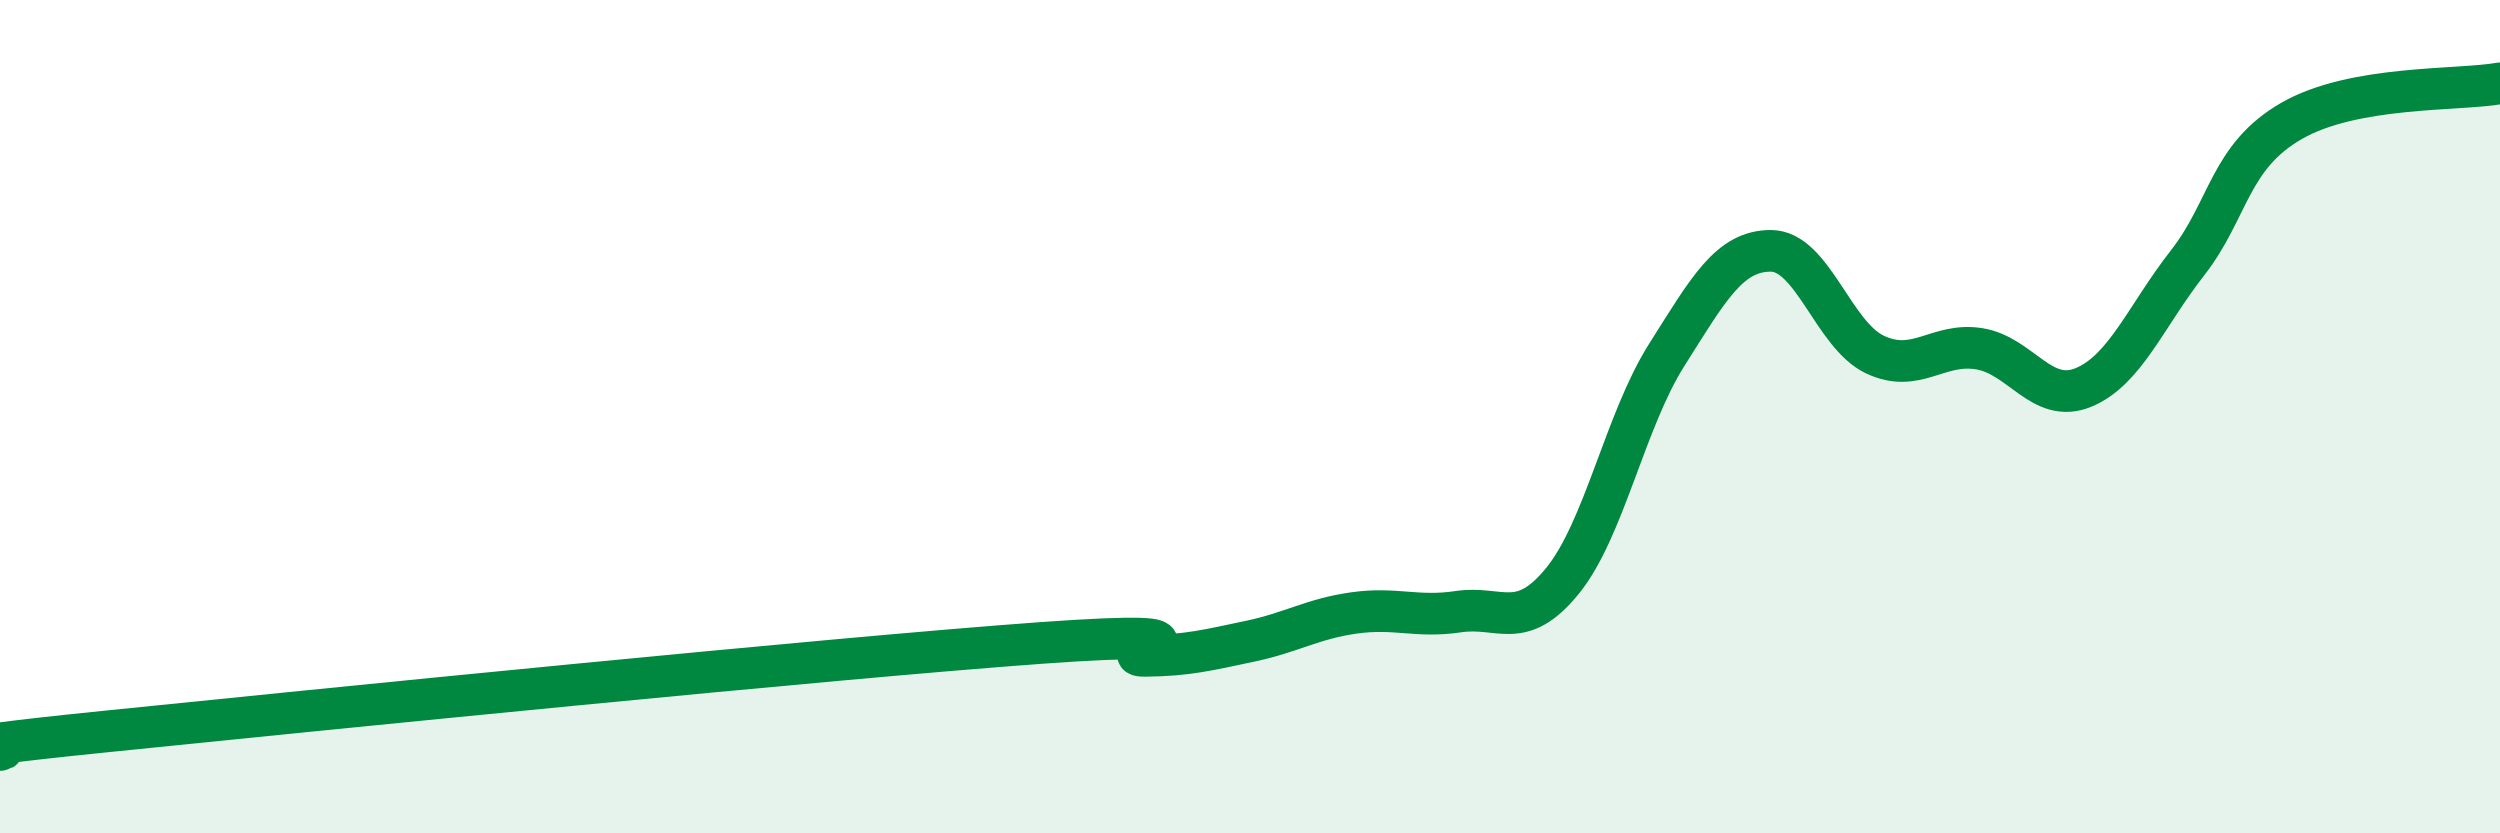
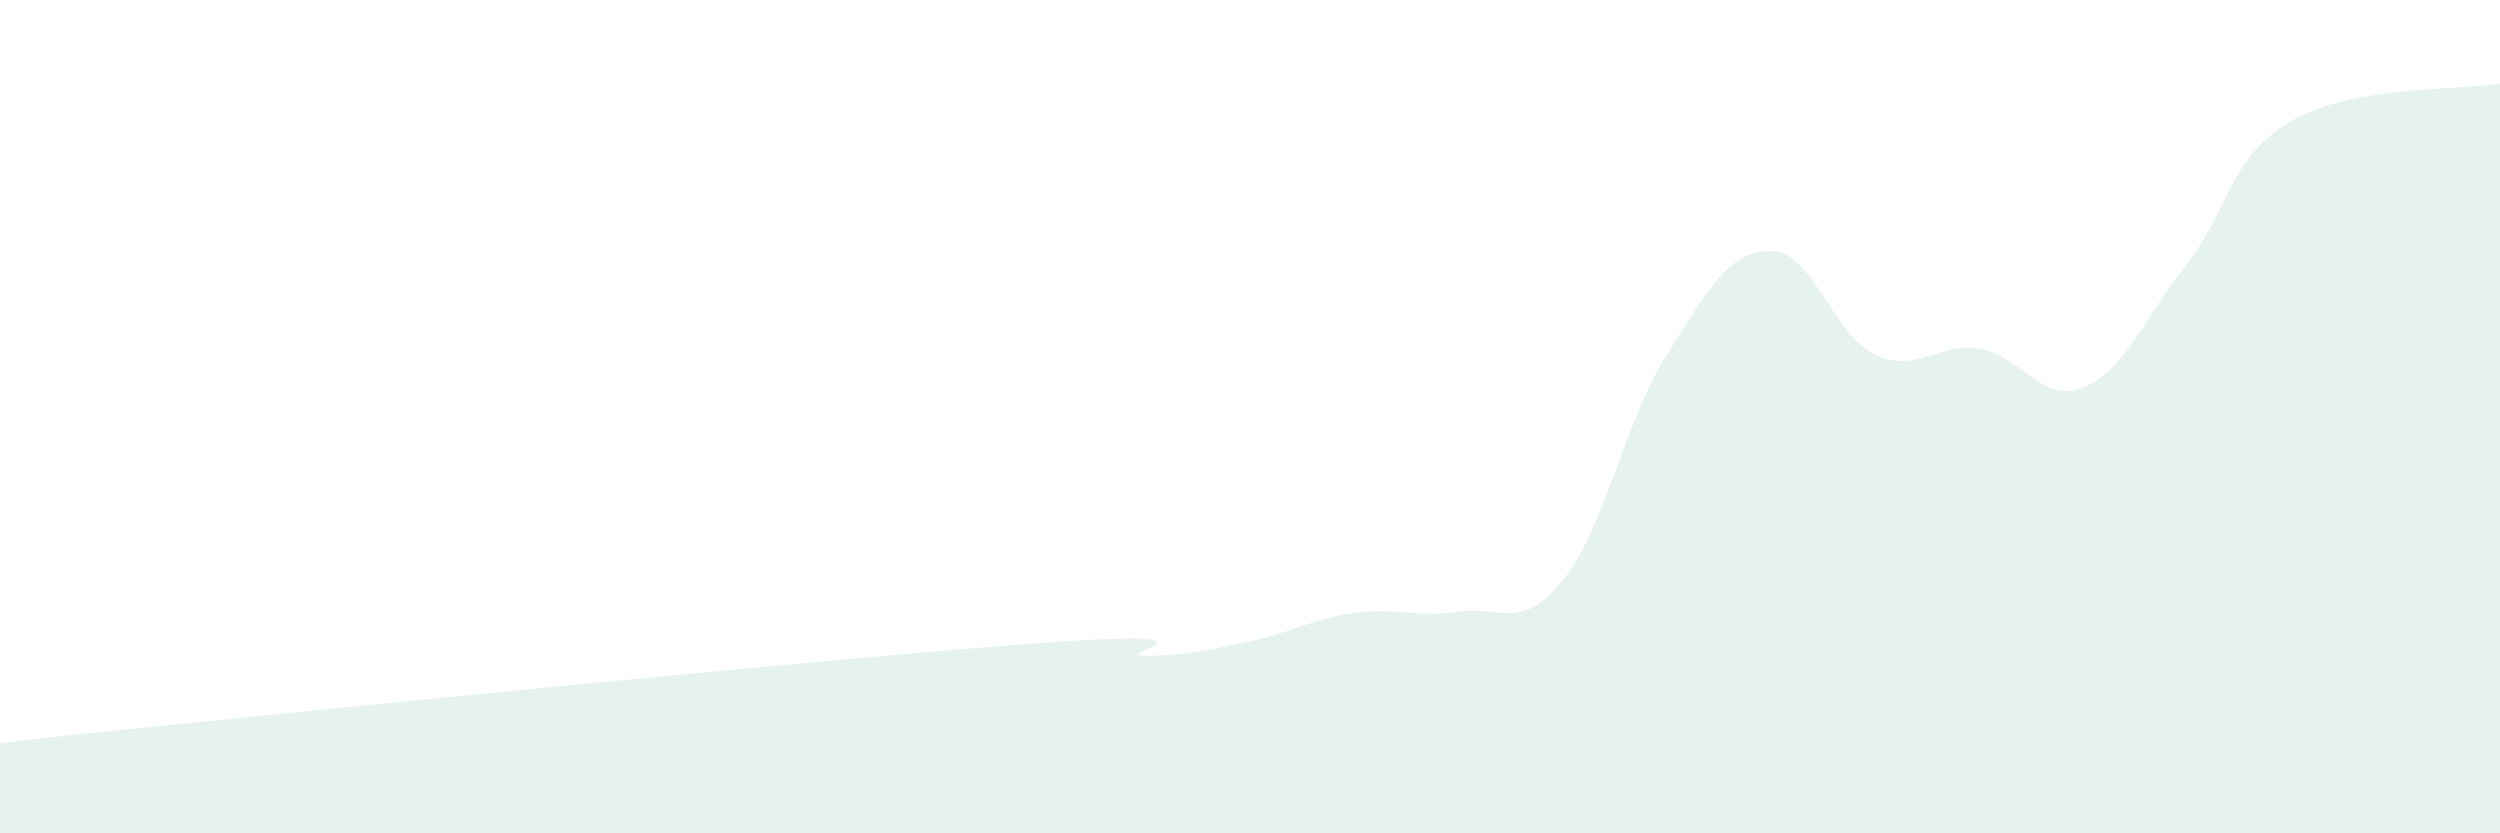
<svg xmlns="http://www.w3.org/2000/svg" width="60" height="20" viewBox="0 0 60 20">
  <path d="M 0,18 C 0.5,17.91 -2.5,18.07 2.5,17.56 C 7.5,17.05 20,15.79 25,15.43 C 30,15.07 26.5,15.75 27.5,15.74 C 28.5,15.73 29,15.6 30,15.39 C 31,15.18 31.5,14.85 32.5,14.71 C 33.5,14.57 34,14.83 35,14.68 C 36,14.53 36.5,15.17 37.5,13.94 C 38.5,12.71 39,10.1 40,8.52 C 41,6.94 41.5,6.02 42.5,6.02 C 43.5,6.02 44,8.04 45,8.51 C 46,8.98 46.5,8.21 47.5,8.37 C 48.5,8.53 49,9.71 50,9.3 C 51,8.89 51.5,7.59 52.5,6.31 C 53.5,5.03 53.5,3.76 55,2.9 C 56.5,2.04 59,2.18 60,2L60 20L0 20Z" fill="#008740" opacity="0.1" stroke-linecap="round" stroke-linejoin="round" />
-   <path d="M 0,18 C 0.5,17.91 -2.5,18.07 2.5,17.56 C 7.5,17.05 20,15.79 25,15.43 C 30,15.07 26.5,15.75 27.5,15.74 C 28.5,15.73 29,15.6 30,15.39 C 31,15.18 31.5,14.85 32.5,14.71 C 33.5,14.57 34,14.83 35,14.68 C 36,14.53 36.5,15.17 37.5,13.94 C 38.5,12.71 39,10.1 40,8.52 C 41,6.94 41.5,6.02 42.5,6.02 C 43.5,6.02 44,8.04 45,8.51 C 46,8.98 46.5,8.21 47.5,8.37 C 48.5,8.53 49,9.71 50,9.3 C 51,8.89 51.5,7.59 52.5,6.31 C 53.5,5.03 53.5,3.76 55,2.9 C 56.5,2.04 59,2.18 60,2" stroke="#008740" stroke-width="1" fill="none" stroke-linecap="round" stroke-linejoin="round" />
</svg>